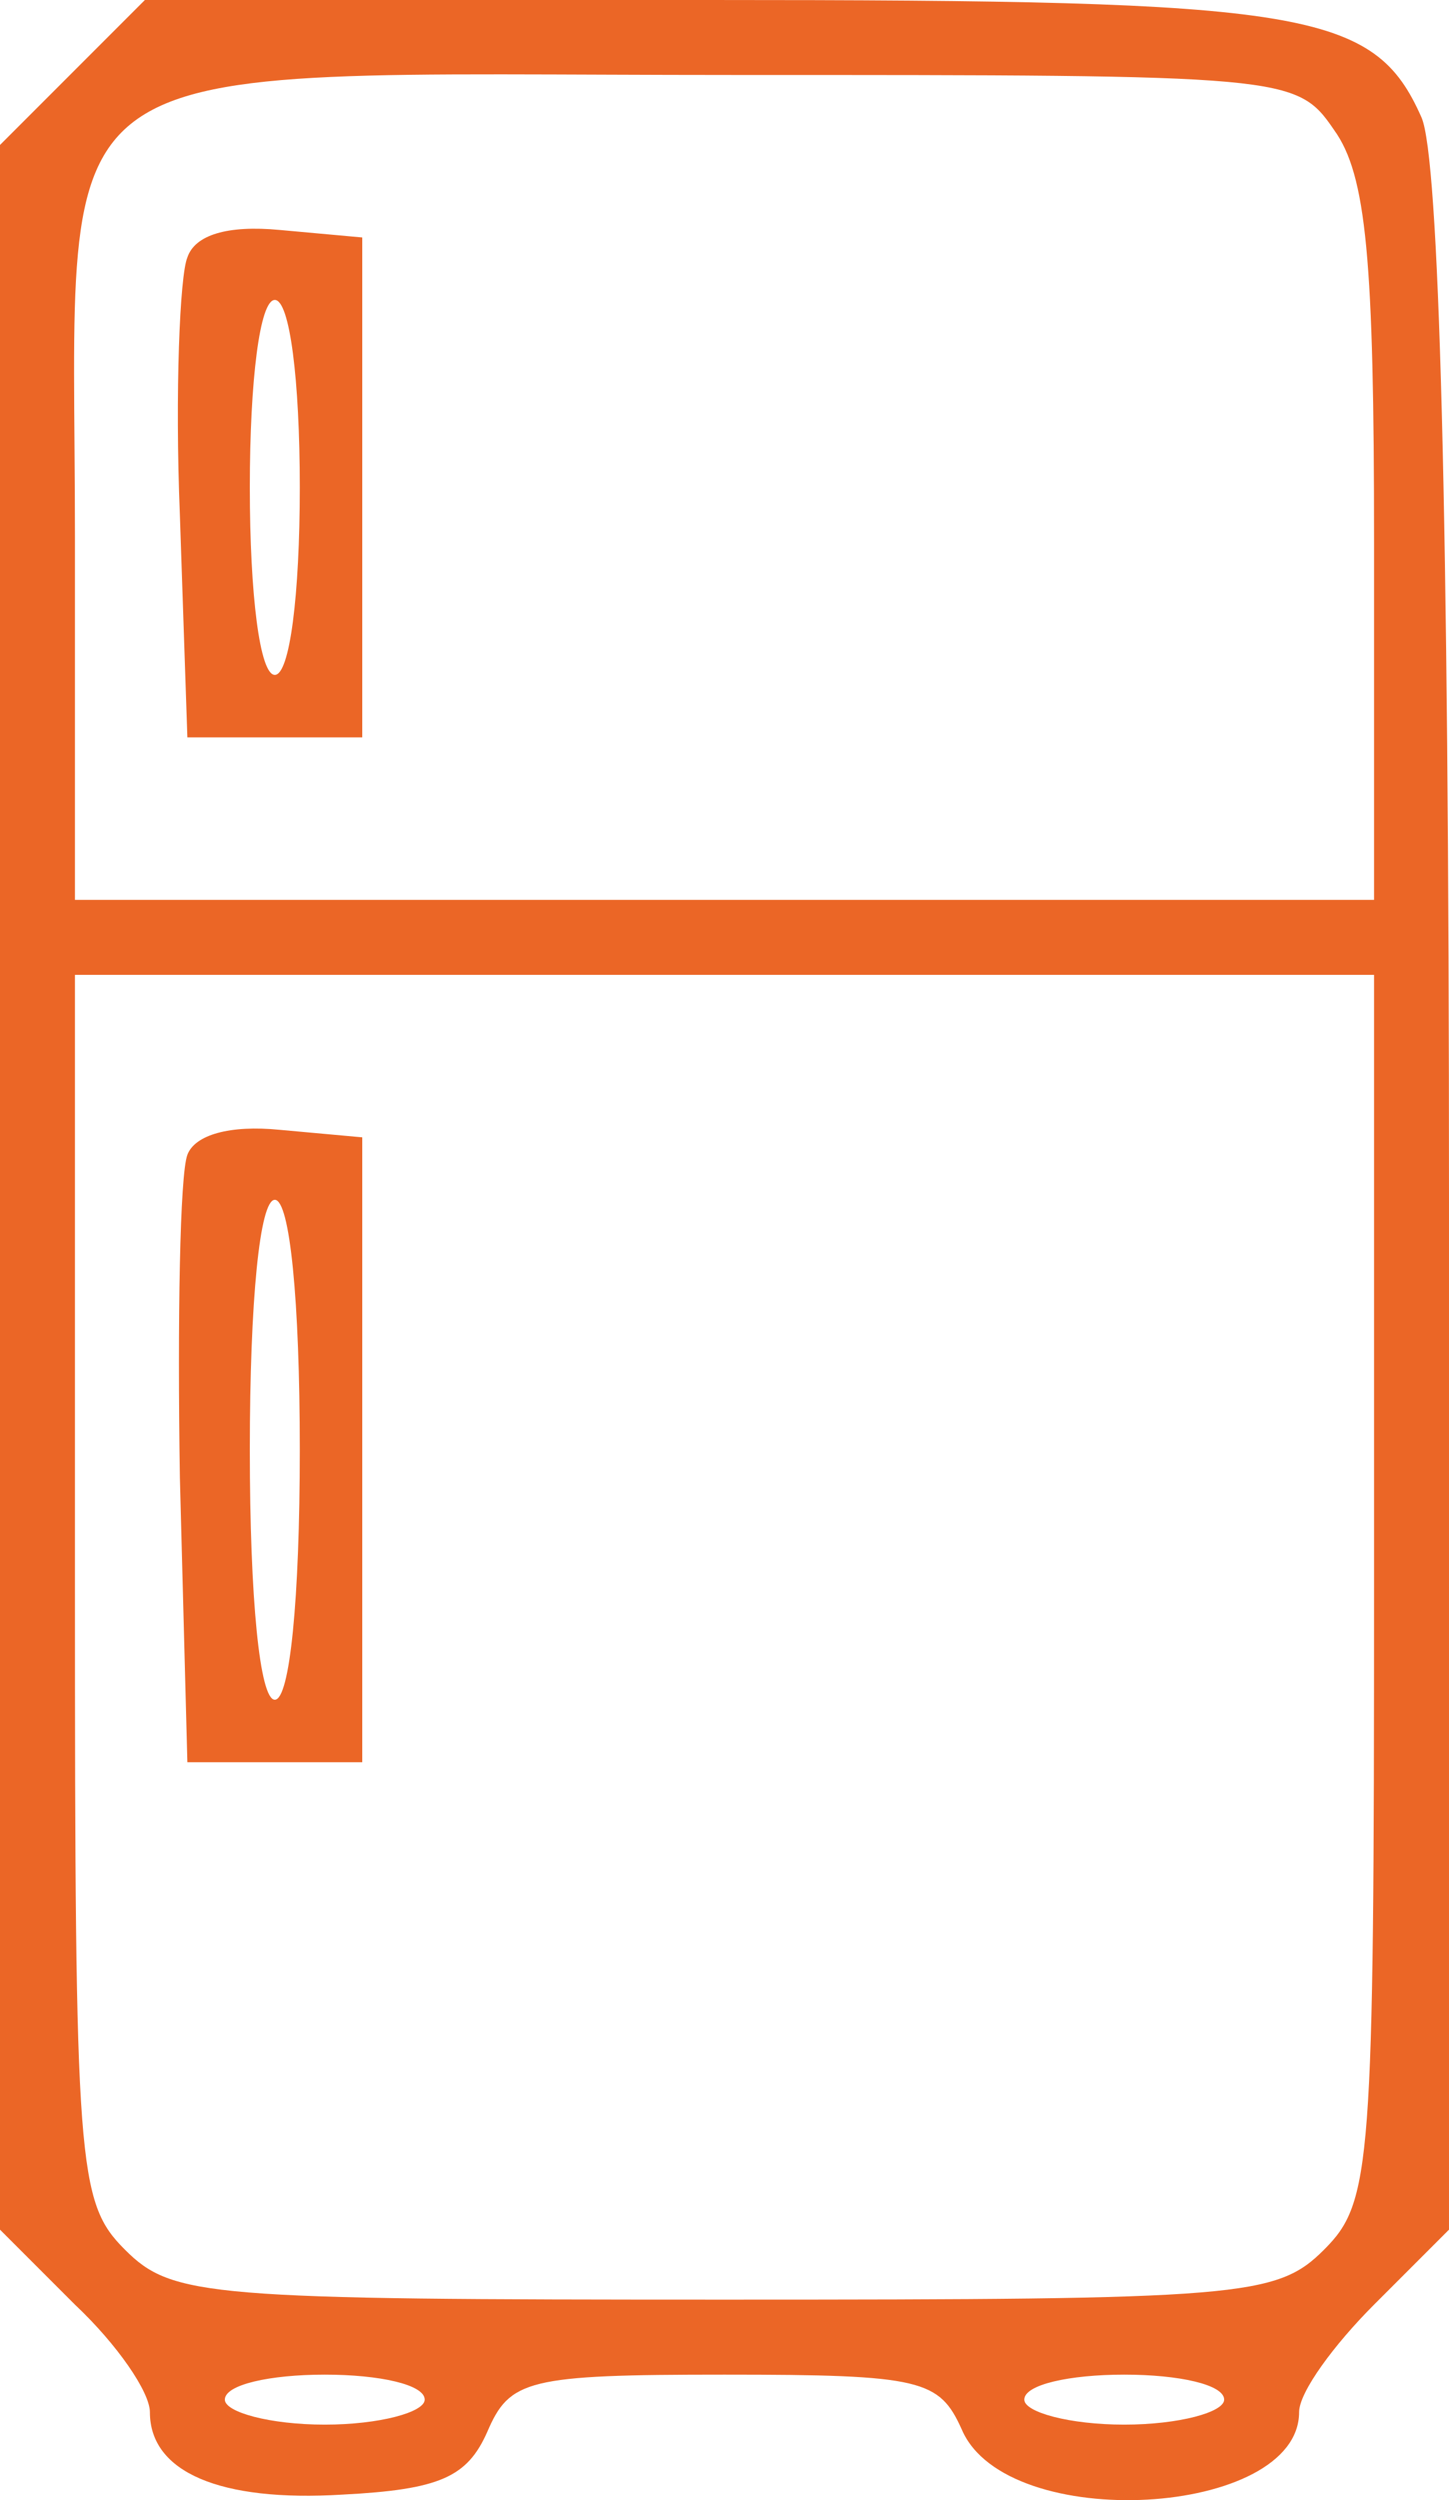
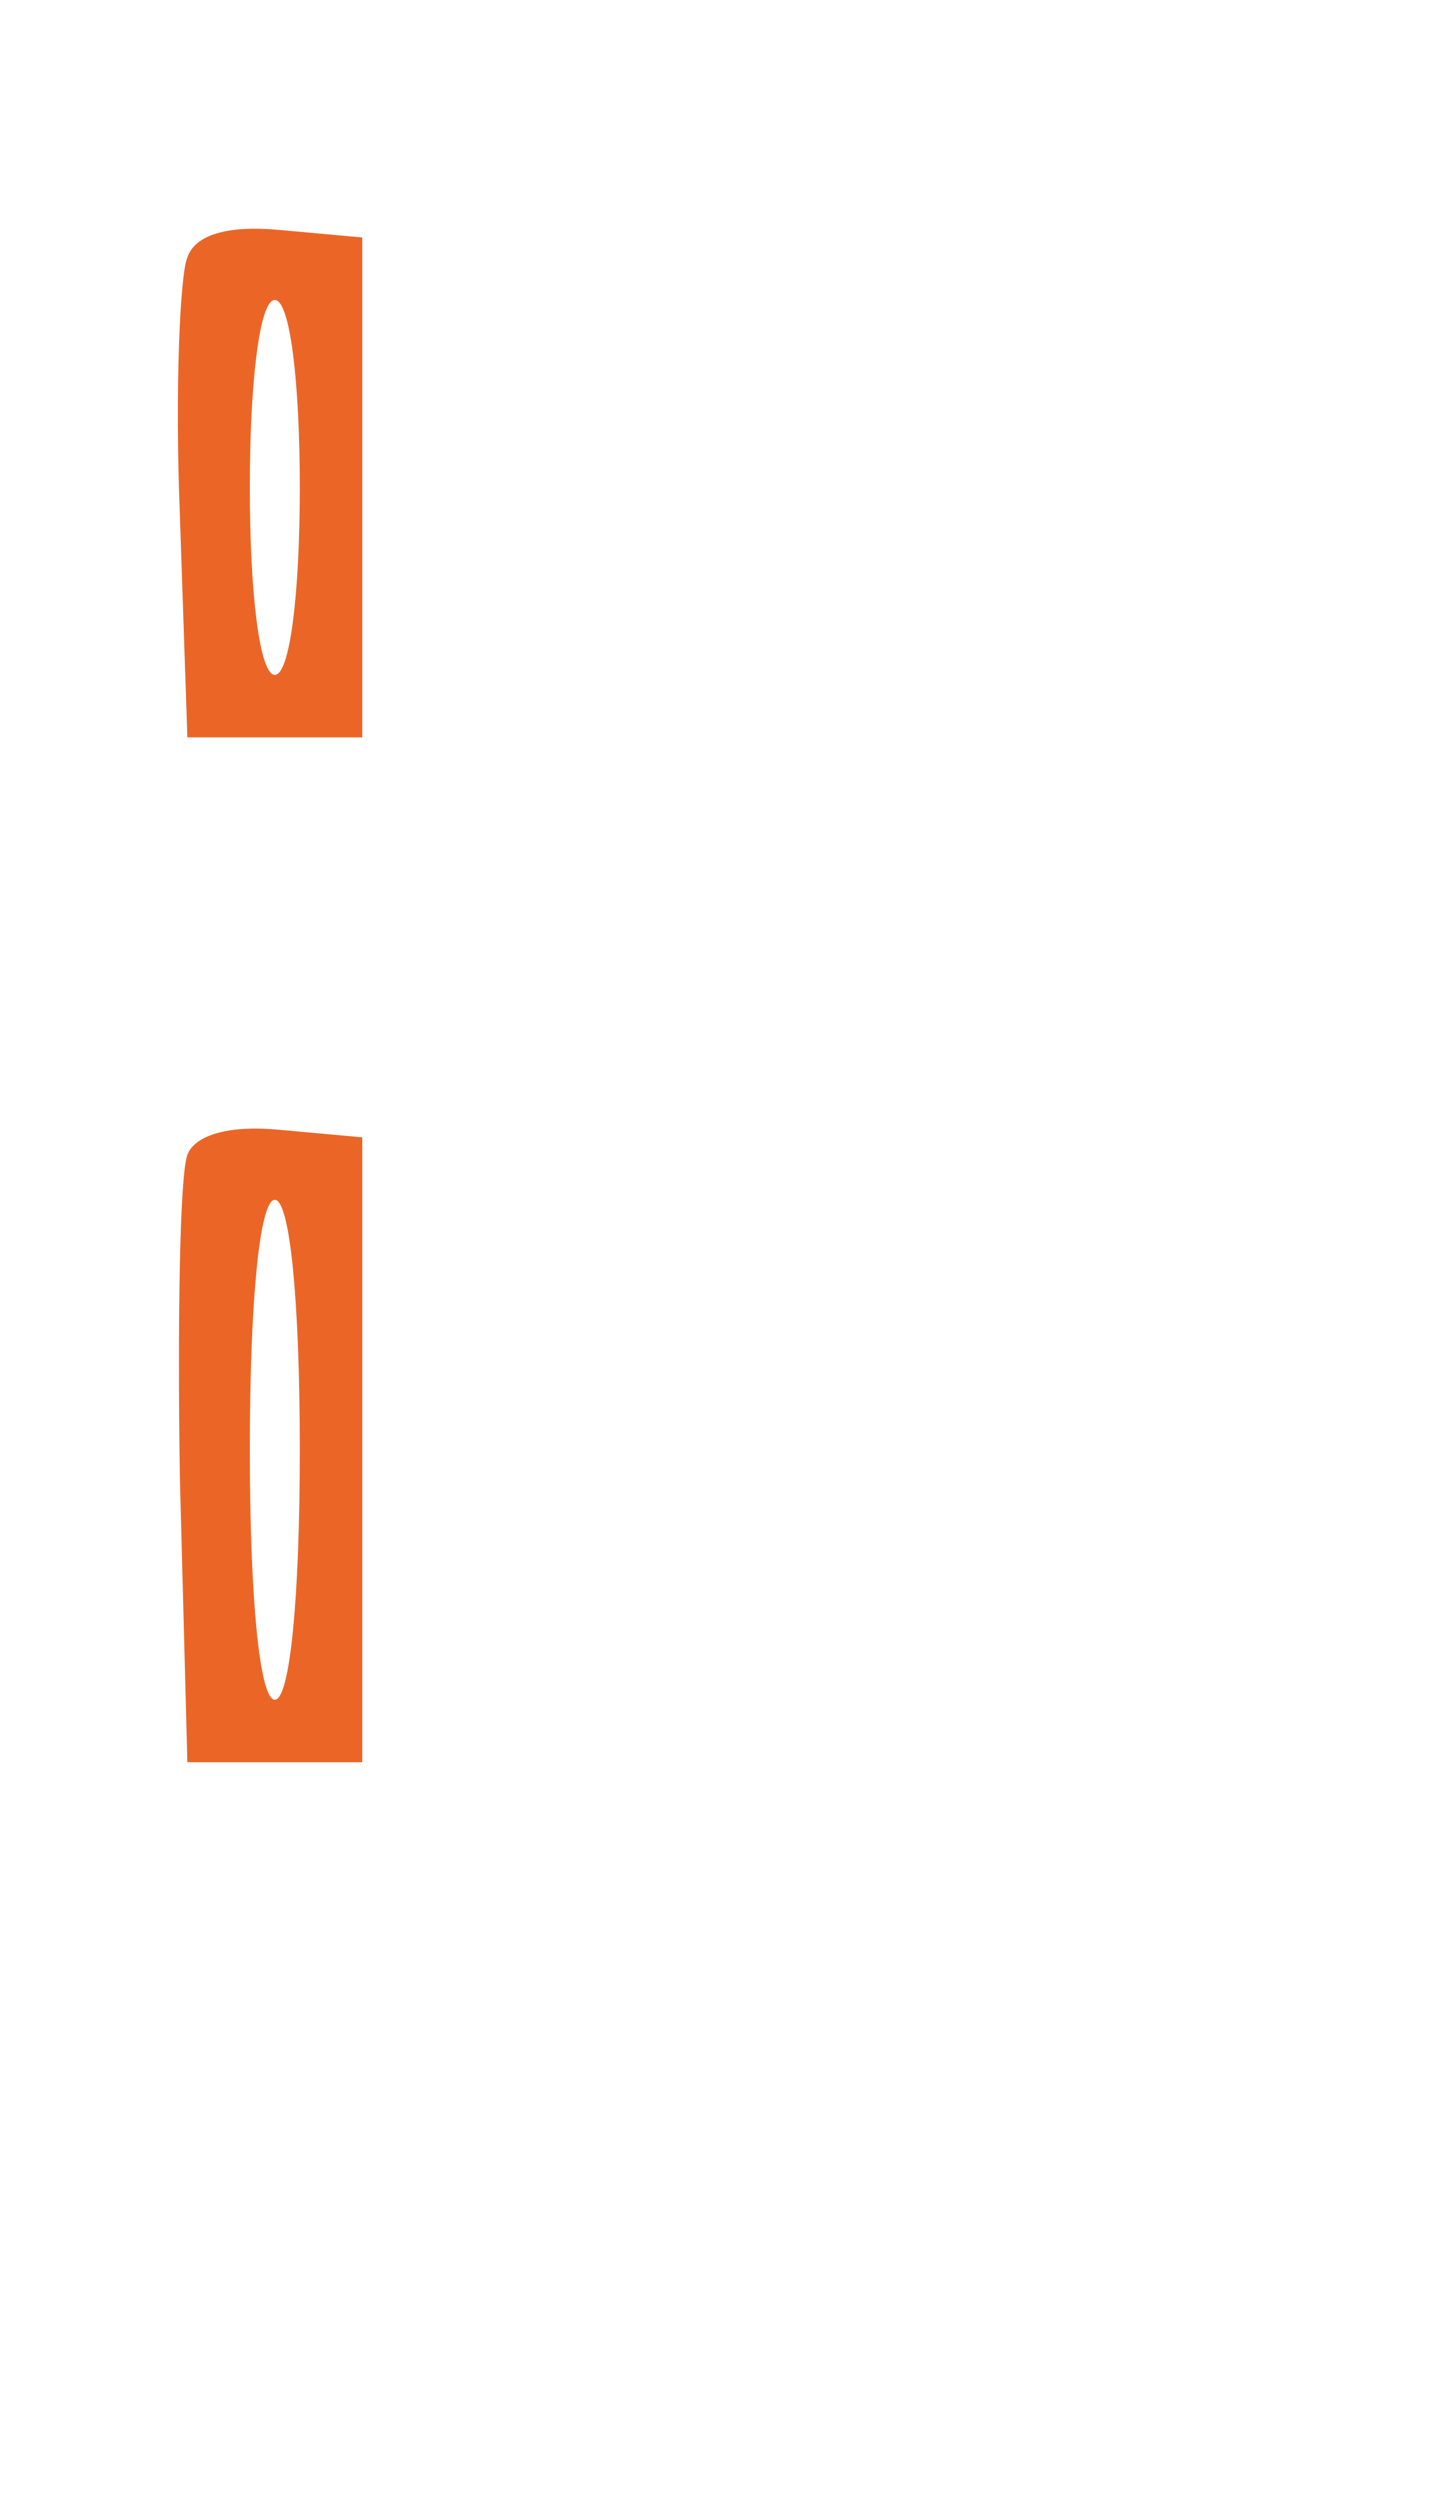
<svg xmlns="http://www.w3.org/2000/svg" width="58" height="100.022" viewBox="0 0 58 100.022">
  <g id="refrigerator" transform="translate(-21 100)">
-     <path id="Path_30" data-name="Path 30" d="M23.9-97.1,21-94.2v83.4l3,3c1.7,1.6,3,3.5,3,4.3C27-1.1,29.8.1,34.7-.2c3.9-.2,5-.7,5.8-2.5C41.4-4.8,42.1-5,50-5s8.6.2,9.5,2.2C61.3,1.4,73,.7,73-3.5c0-.8,1.4-2.7,3-4.3l3-3V-51.9c0-27.9-.4-41.8-1.1-43.4C76-99.6,73.3-100,49.4-100H26.8Zm50.5,2.3C75.7-93,76-89.6,76-78.3V-64H24V-78.5C24-98.5,21.9-97,50.4-97,72.5-97,72.9-97,74.4-94.8ZM76-36.5c0,23.2-.1,24.6-2,26.5S70.7-8,50-8s-22.1-.1-24-2-2-3.3-2-26.5V-61H76ZM38-4c0,.5-1.8,1-4,1s-4-.5-4-1c0-.6,1.8-1,4-1S38-4.6,38-4ZM70-4c0,.5-1.8,1-4,1s-4-.5-4-1c0-.6,1.8-1,4-1S70-4.6,70-4Z" fill="#eb6626" />
    <path id="Path_31" data-name="Path 31" d="M28.5-89.7c-.3.7-.5,5.4-.3,10.3l.3,8.9h7v-20l-3.3-.3C30.1-91,28.8-90.6,28.5-89.7ZM33-80.5c0,4.3-.4,7.5-1,7.5s-1-3.2-1-7.5.4-7.5,1-7.5S33-84.8,33-80.5Z" fill="#eb6626" />
    <path id="Path_32" data-name="Path 32" d="M28.5-53.8c-.3.8-.4,6.6-.3,12.9l.3,11.4h7v-25l-3.3-.3C30.2-55,28.8-54.6,28.5-53.8ZM33-42c0,6-.4,10-1,10s-1-4-1-10,.4-10,1-10S33-48,33-42Z" fill="#eb6626" />
  </g>
</svg>